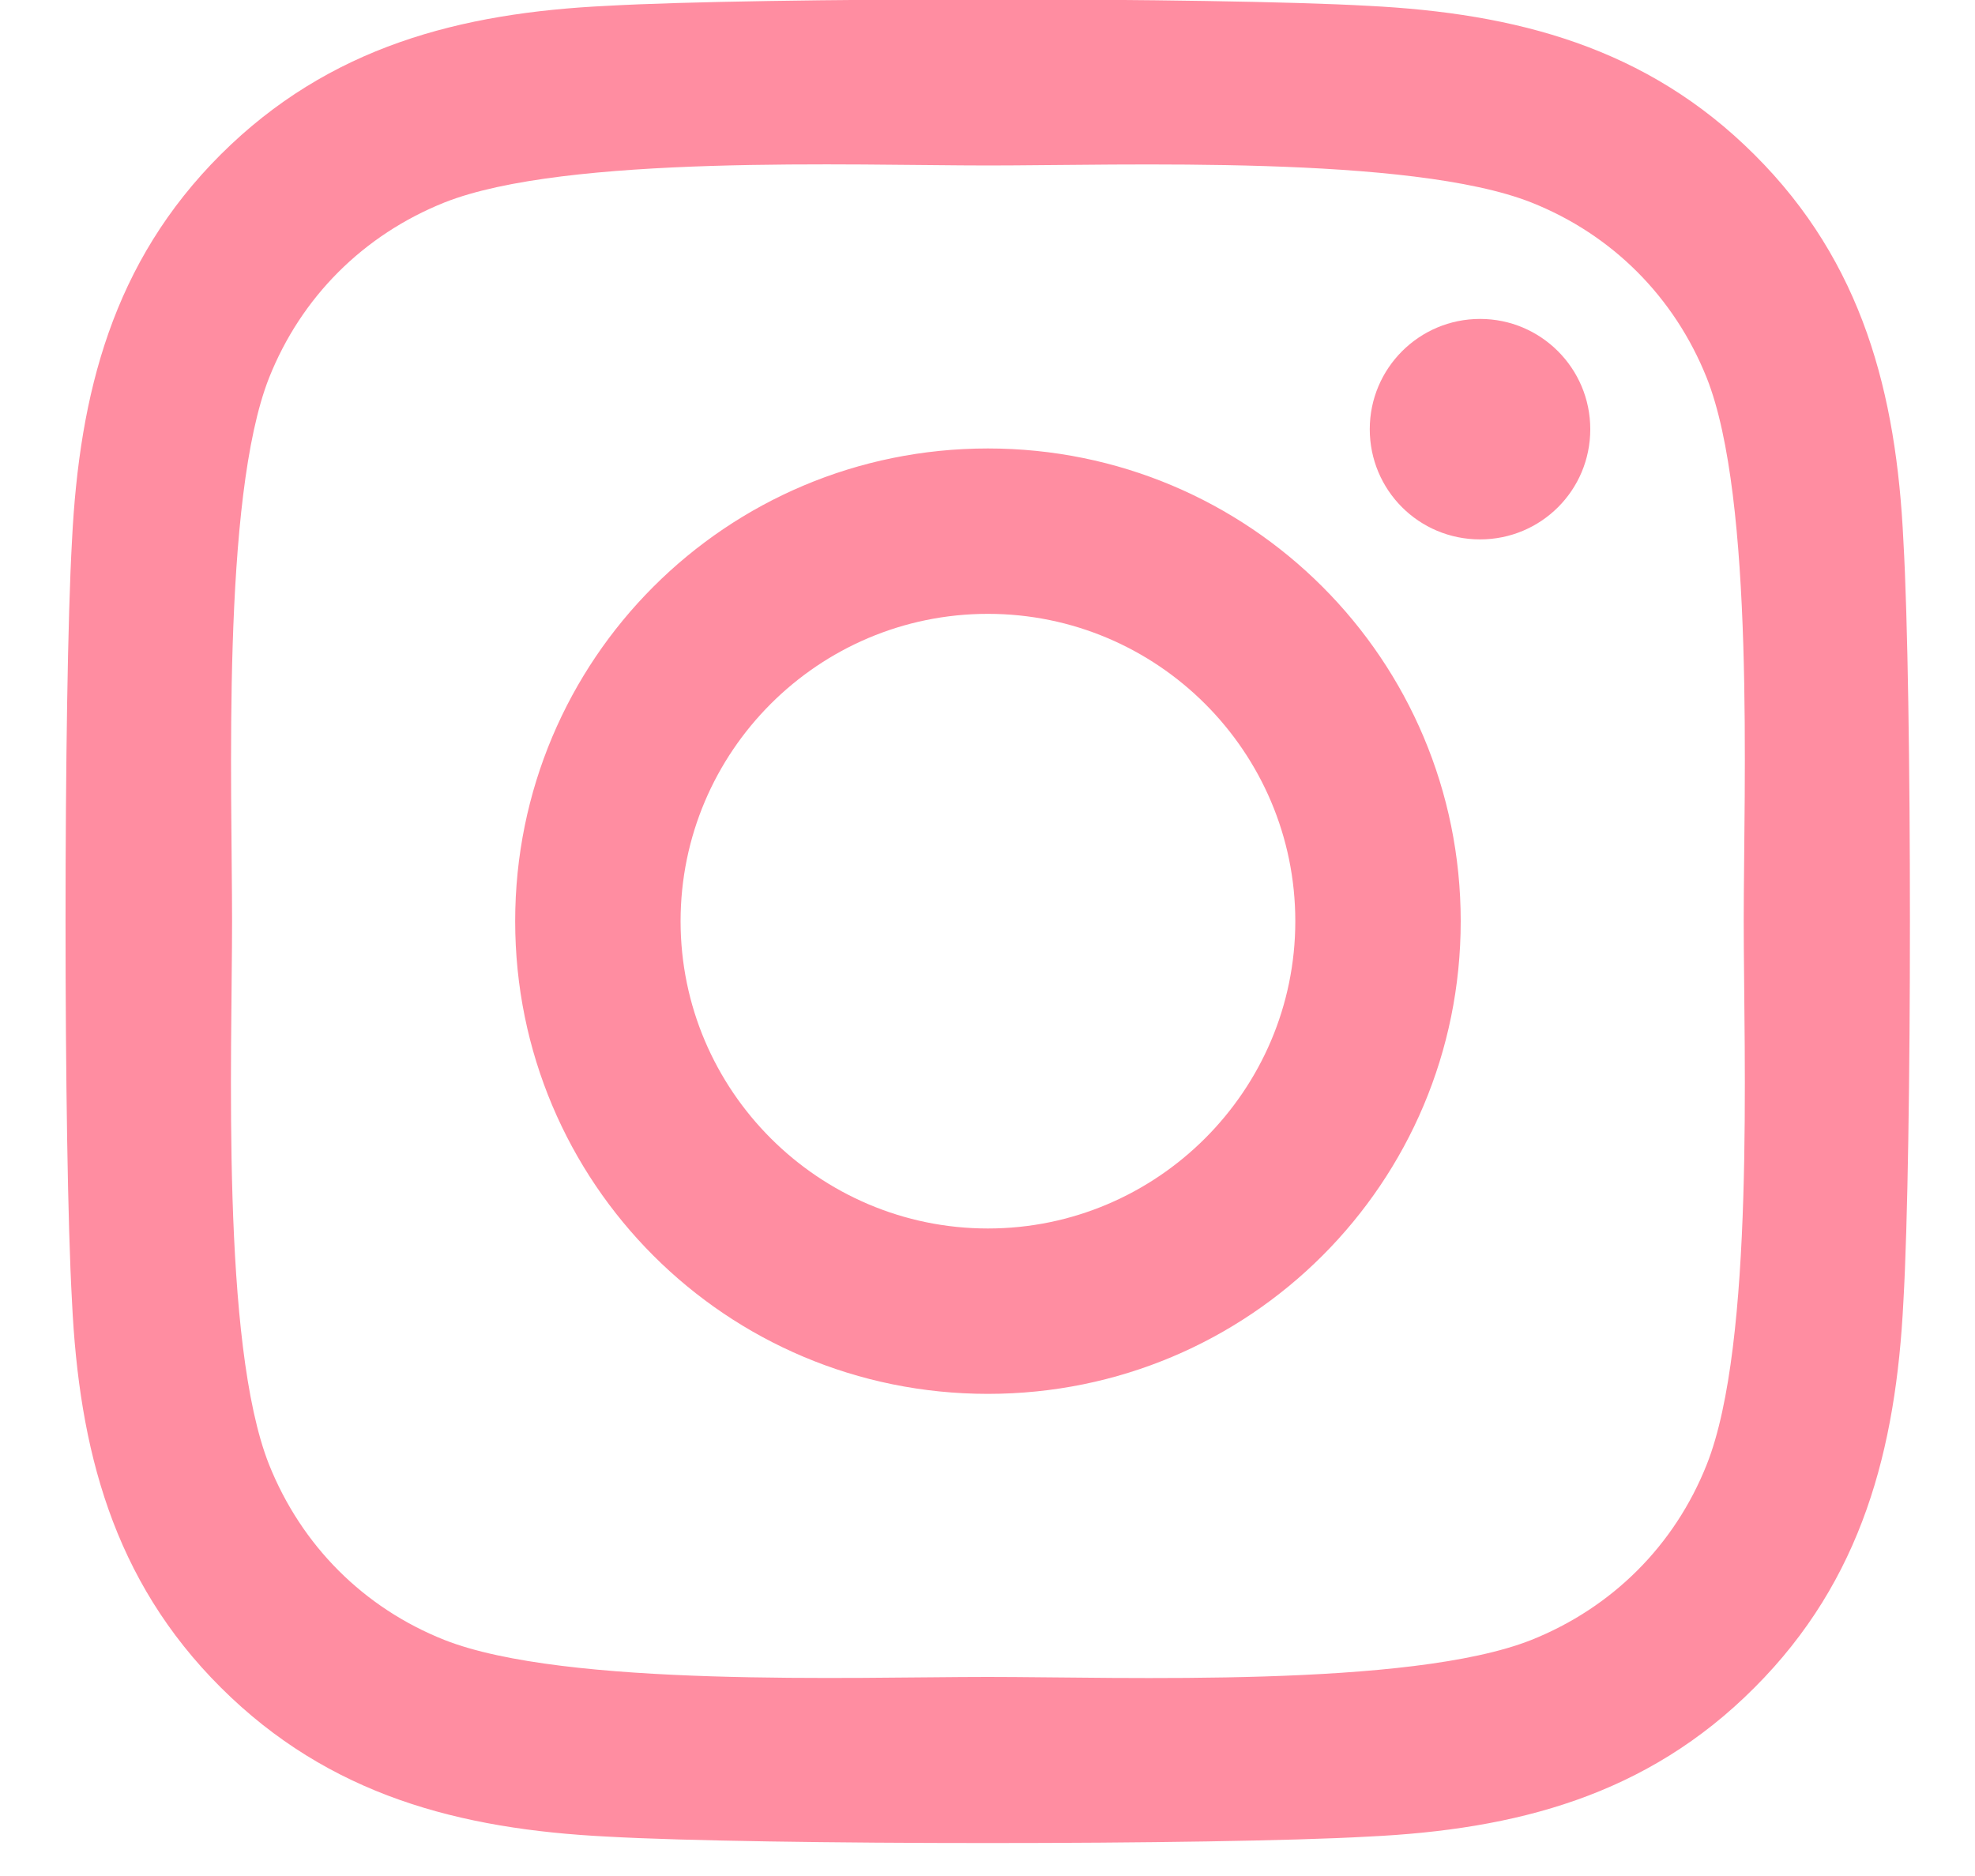
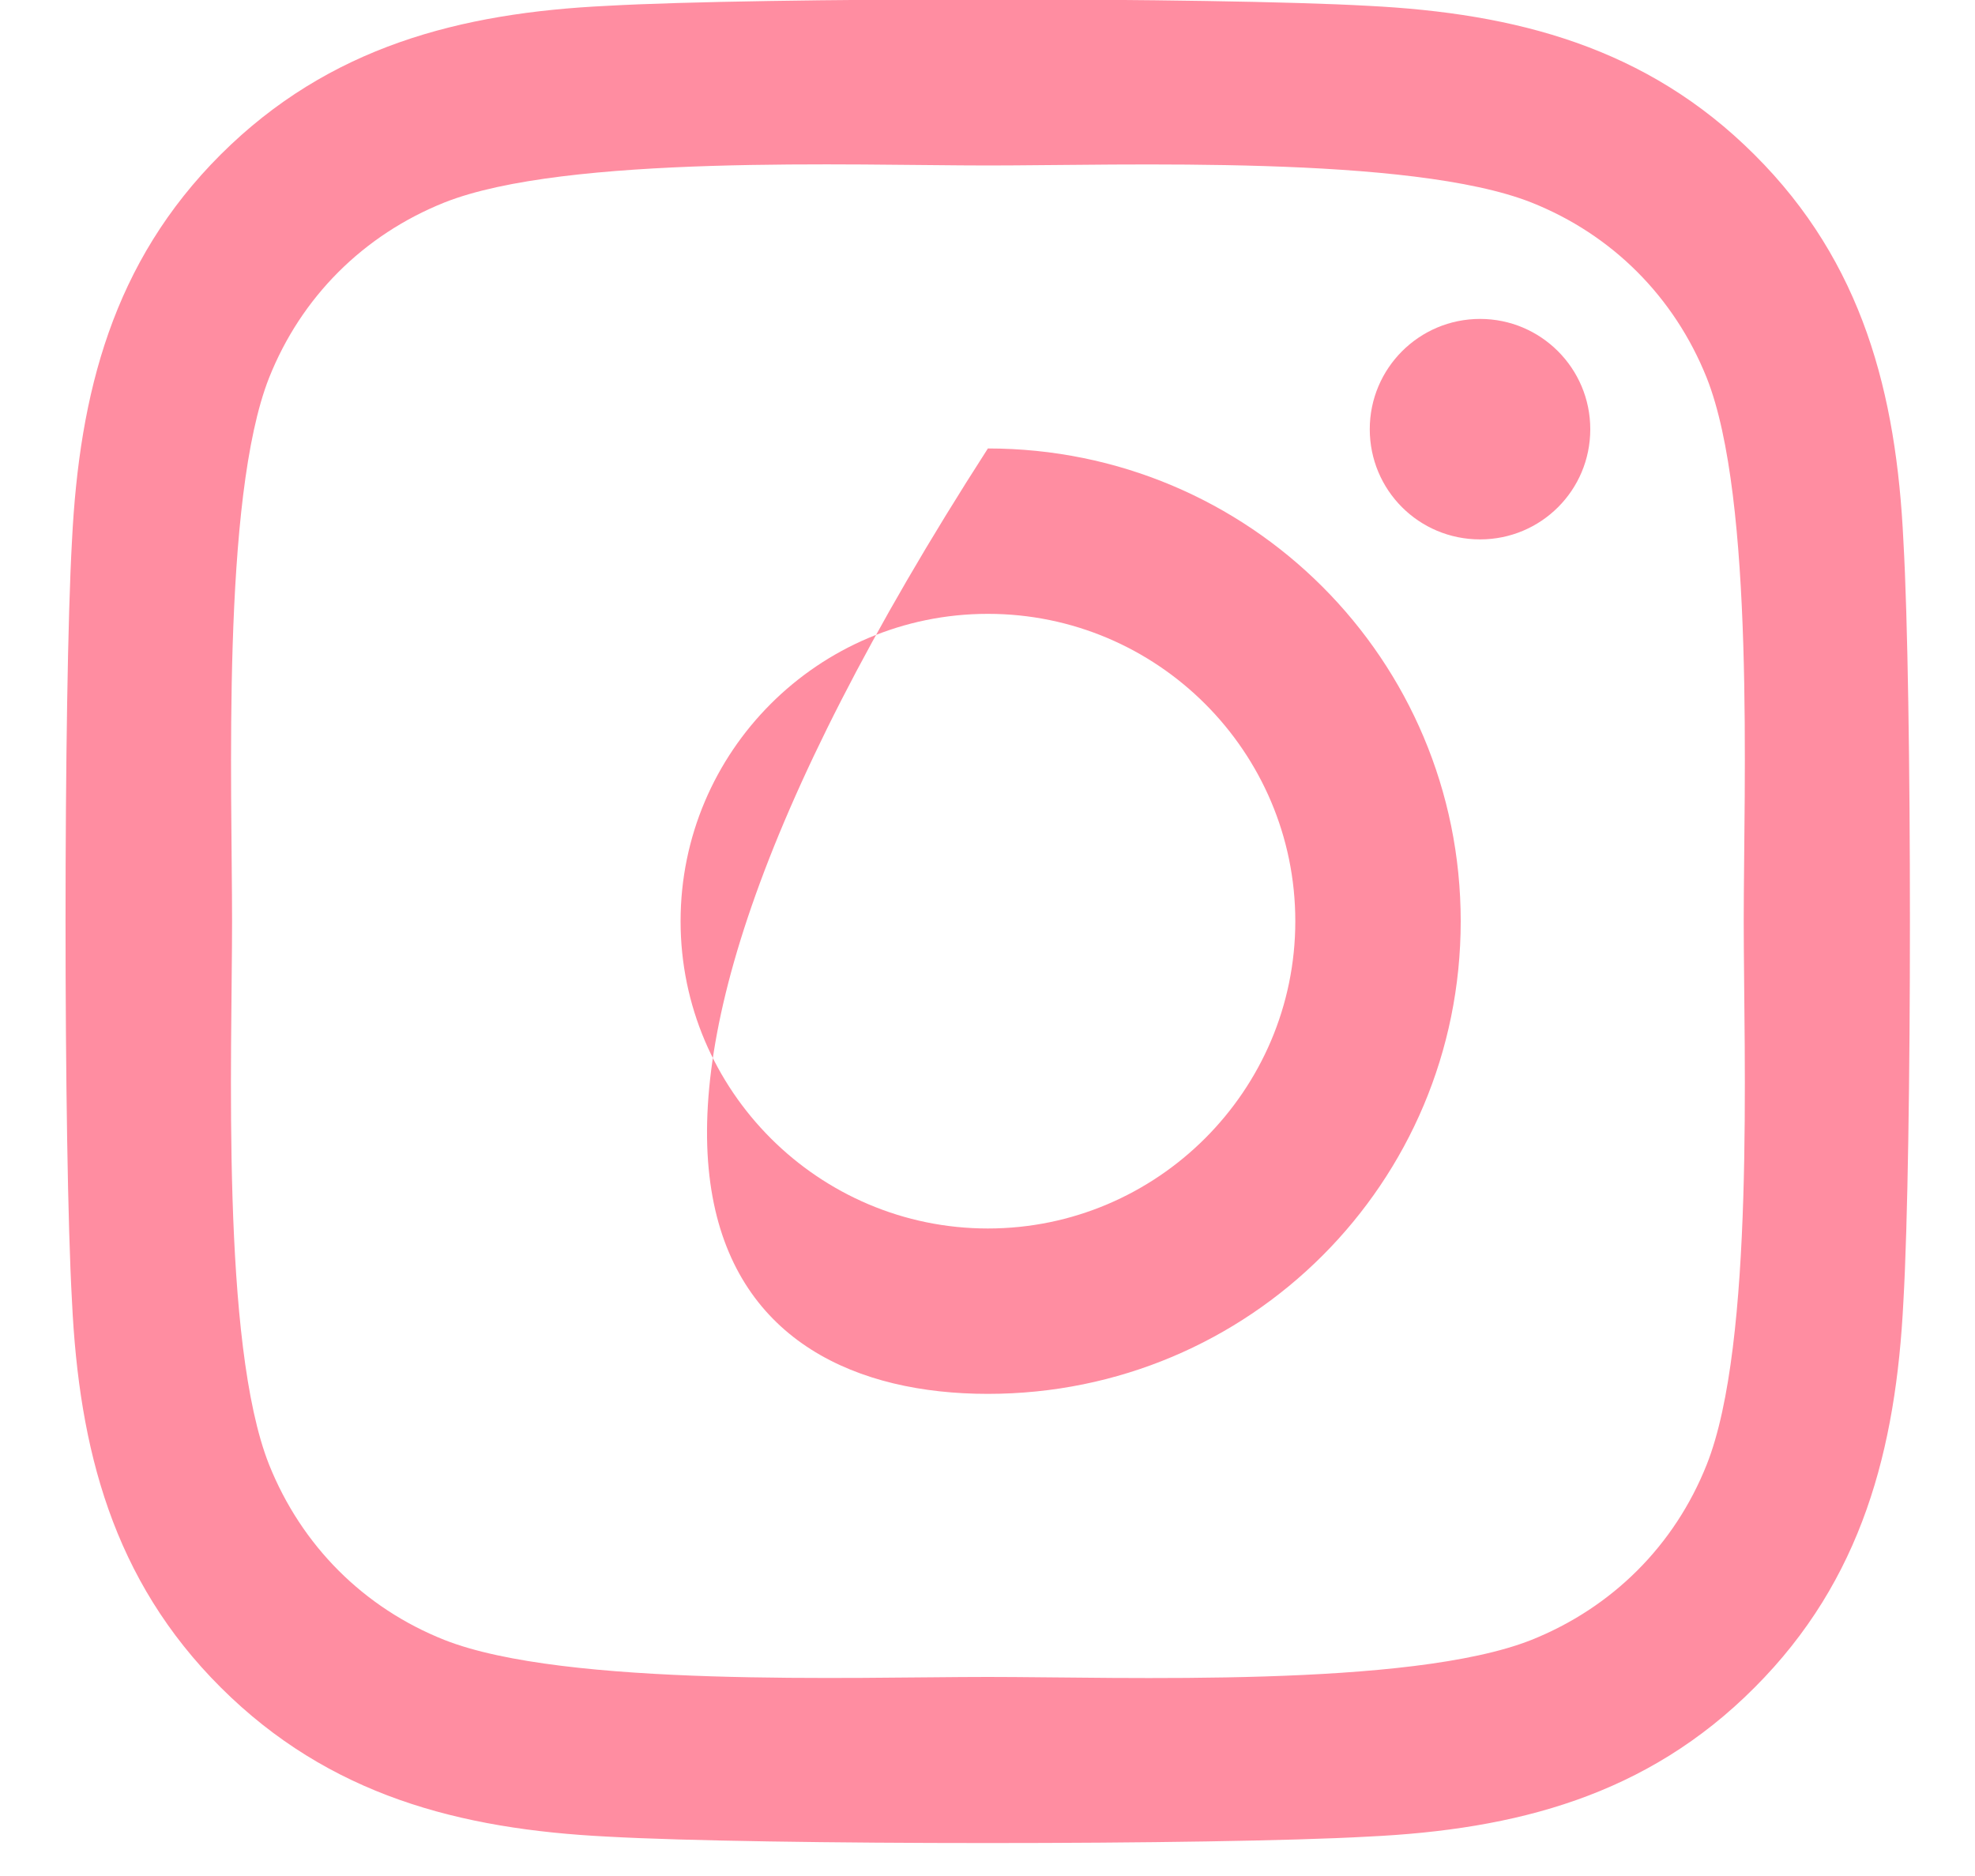
<svg xmlns="http://www.w3.org/2000/svg" width="20" height="19" viewBox="0 0 20 19" fill="none">
-   <path d="M10.004 4.542C7.354 4.542 5.217 6.68 5.217 9.33C5.217 11.98 7.354 14.117 10.004 14.117C12.654 14.117 14.792 11.98 14.792 9.33C14.792 6.68 12.654 4.542 10.004 4.542ZM10.004 12.442C8.292 12.442 6.892 11.046 6.892 9.33C6.892 7.613 8.287 6.217 10.004 6.217C11.721 6.217 13.117 7.613 13.117 9.33C13.117 11.046 11.717 12.442 10.004 12.442ZM16.104 4.347C16.104 4.967 15.604 5.463 14.988 5.463C14.367 5.463 13.871 4.963 13.871 4.347C13.871 3.73 14.371 3.23 14.988 3.23C15.604 3.23 16.104 3.73 16.104 4.347ZM19.275 5.48C19.204 3.984 18.863 2.659 17.767 1.567C16.675 0.476 15.35 0.134 13.854 0.059C12.312 -0.028 7.692 -0.028 6.15 0.059C4.658 0.13 3.333 0.472 2.237 1.563C1.142 2.655 0.804 3.98 0.729 5.476C0.642 7.017 0.642 11.638 0.729 13.18C0.8 14.676 1.142 16.001 2.237 17.092C3.333 18.184 4.654 18.526 6.15 18.601C7.692 18.688 12.312 18.688 13.854 18.601C15.35 18.53 16.675 18.188 17.767 17.092C18.858 16.001 19.2 14.676 19.275 13.18C19.363 11.638 19.363 7.022 19.275 5.48ZM17.283 14.834C16.958 15.651 16.329 16.28 15.508 16.609C14.279 17.096 11.363 16.984 10.004 16.984C8.646 16.984 5.725 17.092 4.5 16.609C3.683 16.284 3.054 15.655 2.725 14.834C2.237 13.605 2.35 10.688 2.35 9.33C2.35 7.972 2.242 5.051 2.725 3.826C3.05 3.009 3.679 2.38 4.5 2.051C5.729 1.563 8.646 1.676 10.004 1.676C11.363 1.676 14.283 1.567 15.508 2.051C16.325 2.376 16.954 3.005 17.283 3.826C17.771 5.055 17.658 7.972 17.658 9.33C17.658 10.688 17.771 13.609 17.283 14.834Z" fill="#FF8DA1" />
+   <path d="M10.004 4.542C5.217 11.98 7.354 14.117 10.004 14.117C12.654 14.117 14.792 11.98 14.792 9.33C14.792 6.68 12.654 4.542 10.004 4.542ZM10.004 12.442C8.292 12.442 6.892 11.046 6.892 9.33C6.892 7.613 8.287 6.217 10.004 6.217C11.721 6.217 13.117 7.613 13.117 9.33C13.117 11.046 11.717 12.442 10.004 12.442ZM16.104 4.347C16.104 4.967 15.604 5.463 14.988 5.463C14.367 5.463 13.871 4.963 13.871 4.347C13.871 3.73 14.371 3.23 14.988 3.23C15.604 3.23 16.104 3.73 16.104 4.347ZM19.275 5.48C19.204 3.984 18.863 2.659 17.767 1.567C16.675 0.476 15.35 0.134 13.854 0.059C12.312 -0.028 7.692 -0.028 6.15 0.059C4.658 0.13 3.333 0.472 2.237 1.563C1.142 2.655 0.804 3.98 0.729 5.476C0.642 7.017 0.642 11.638 0.729 13.18C0.8 14.676 1.142 16.001 2.237 17.092C3.333 18.184 4.654 18.526 6.15 18.601C7.692 18.688 12.312 18.688 13.854 18.601C15.35 18.53 16.675 18.188 17.767 17.092C18.858 16.001 19.2 14.676 19.275 13.18C19.363 11.638 19.363 7.022 19.275 5.48ZM17.283 14.834C16.958 15.651 16.329 16.28 15.508 16.609C14.279 17.096 11.363 16.984 10.004 16.984C8.646 16.984 5.725 17.092 4.5 16.609C3.683 16.284 3.054 15.655 2.725 14.834C2.237 13.605 2.35 10.688 2.35 9.33C2.35 7.972 2.242 5.051 2.725 3.826C3.05 3.009 3.679 2.38 4.5 2.051C5.729 1.563 8.646 1.676 10.004 1.676C11.363 1.676 14.283 1.567 15.508 2.051C16.325 2.376 16.954 3.005 17.283 3.826C17.771 5.055 17.658 7.972 17.658 9.33C17.658 10.688 17.771 13.609 17.283 14.834Z" fill="#FF8DA1" />
</svg>